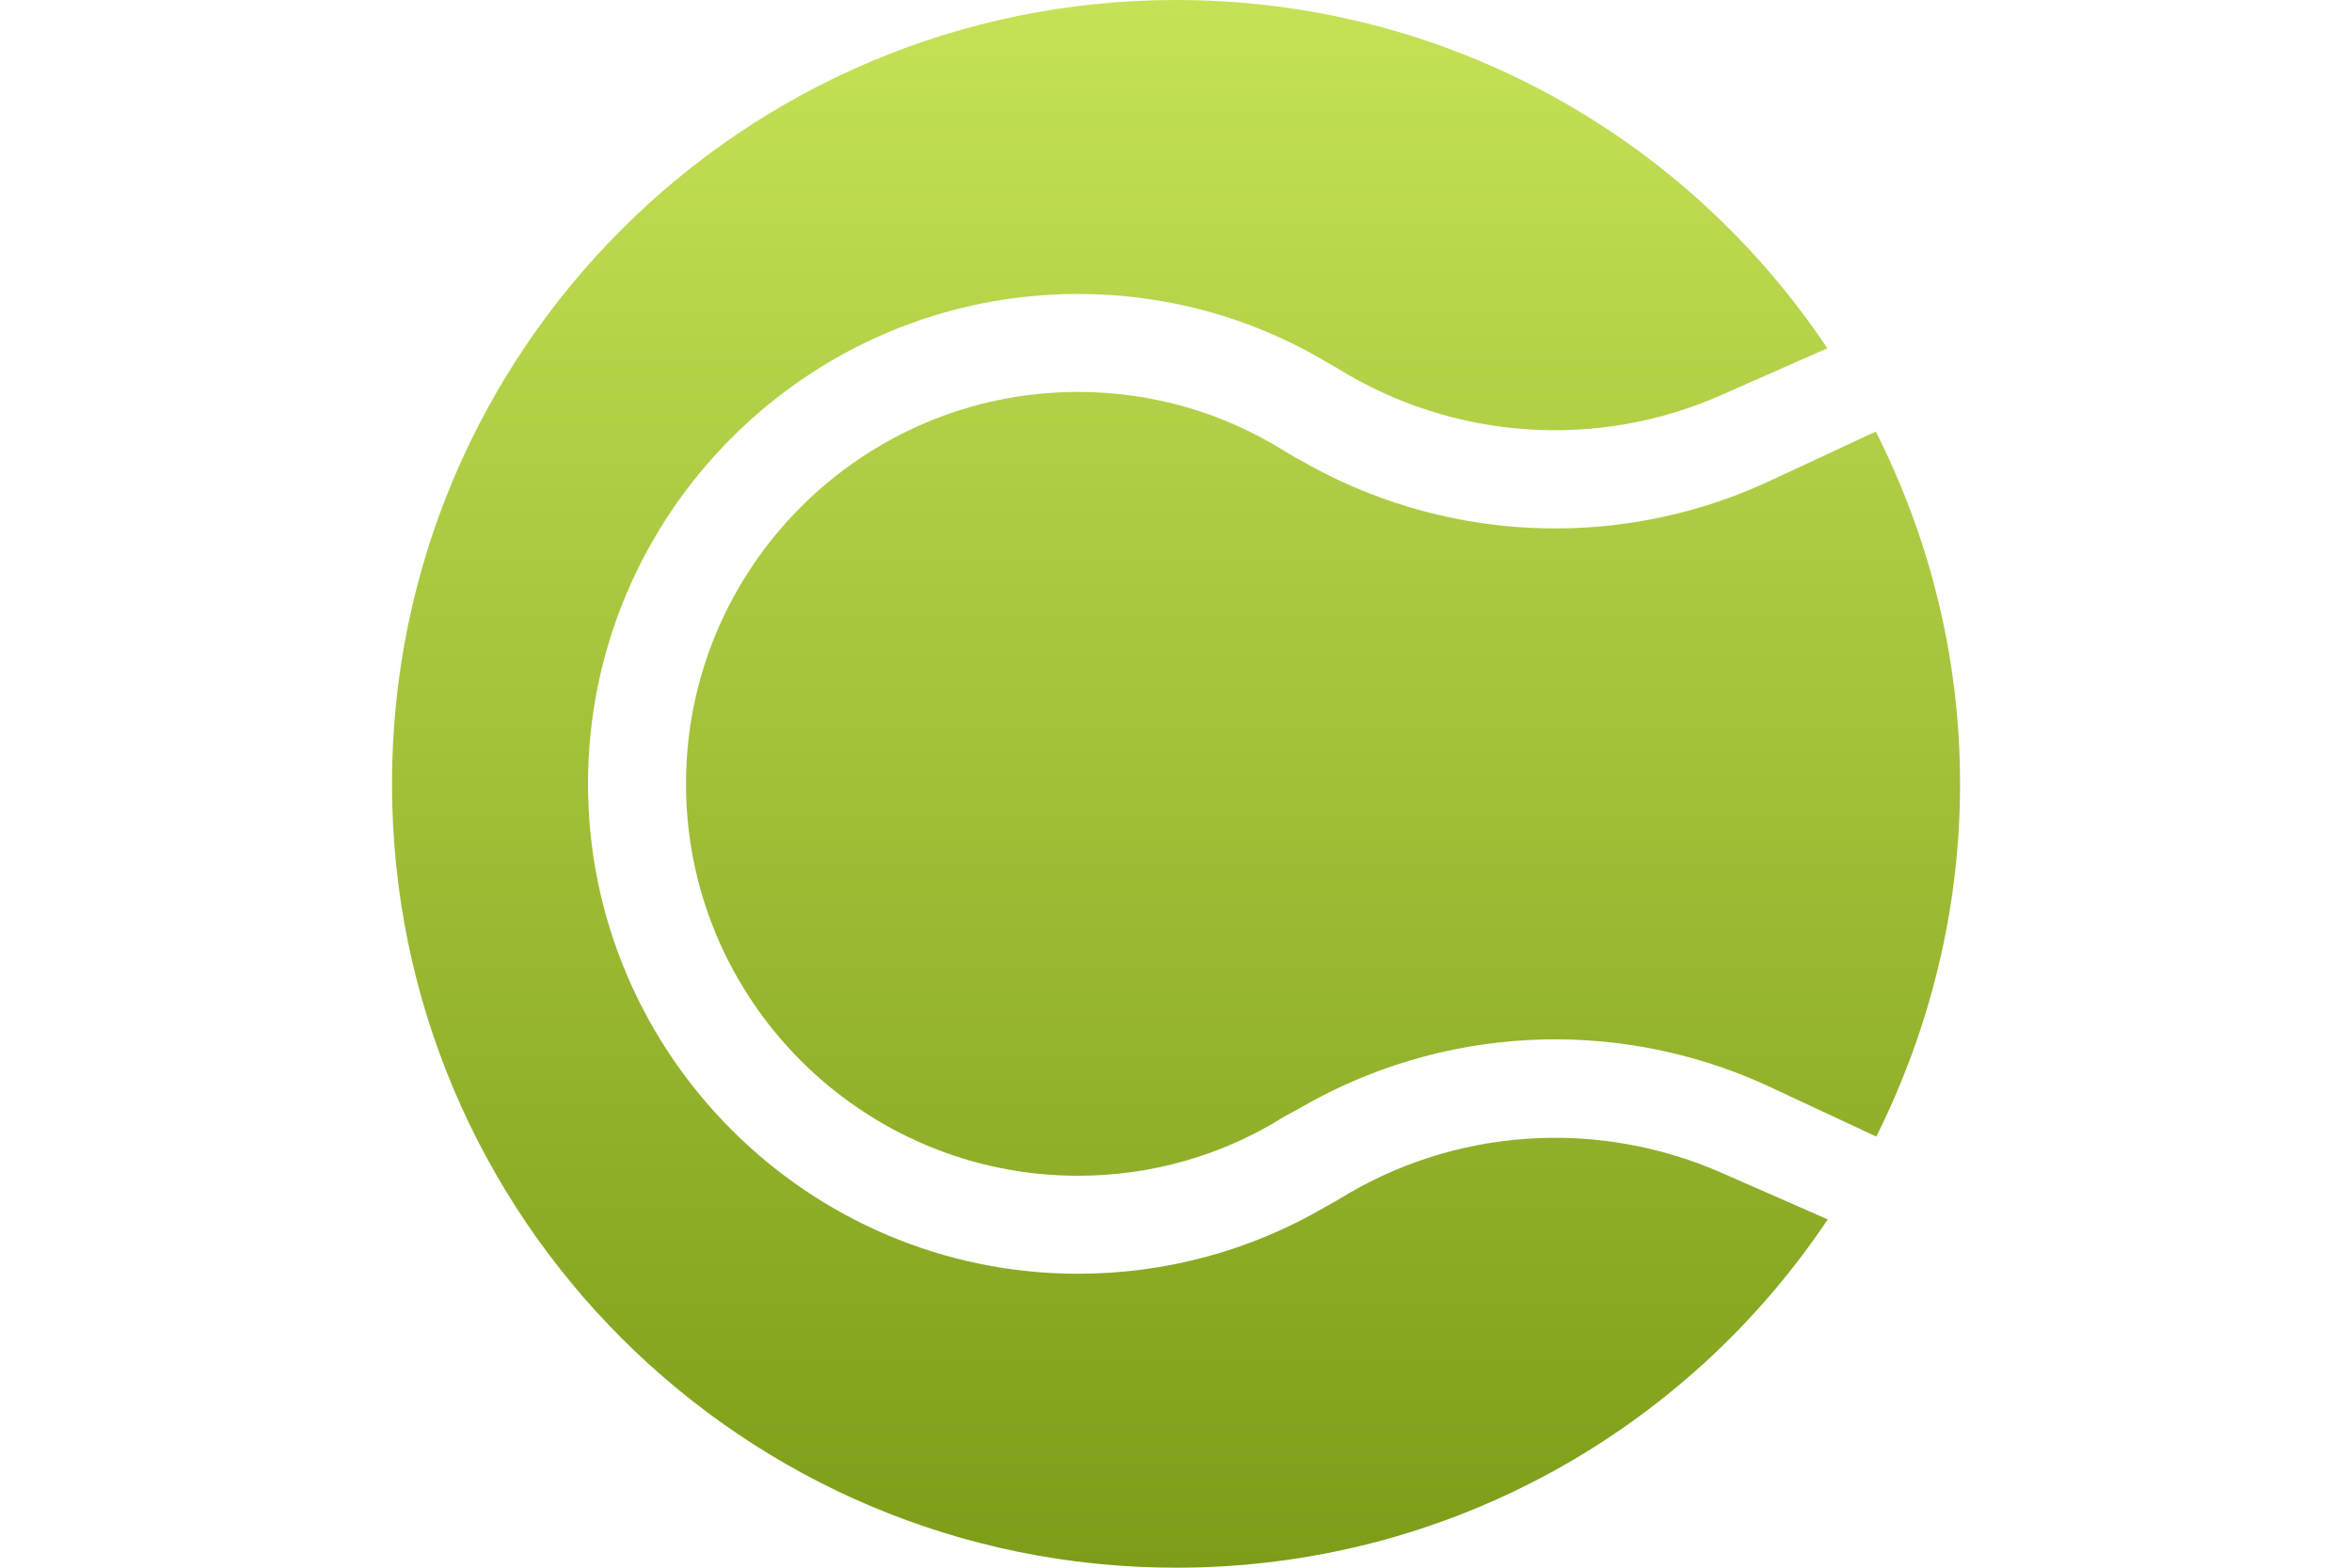
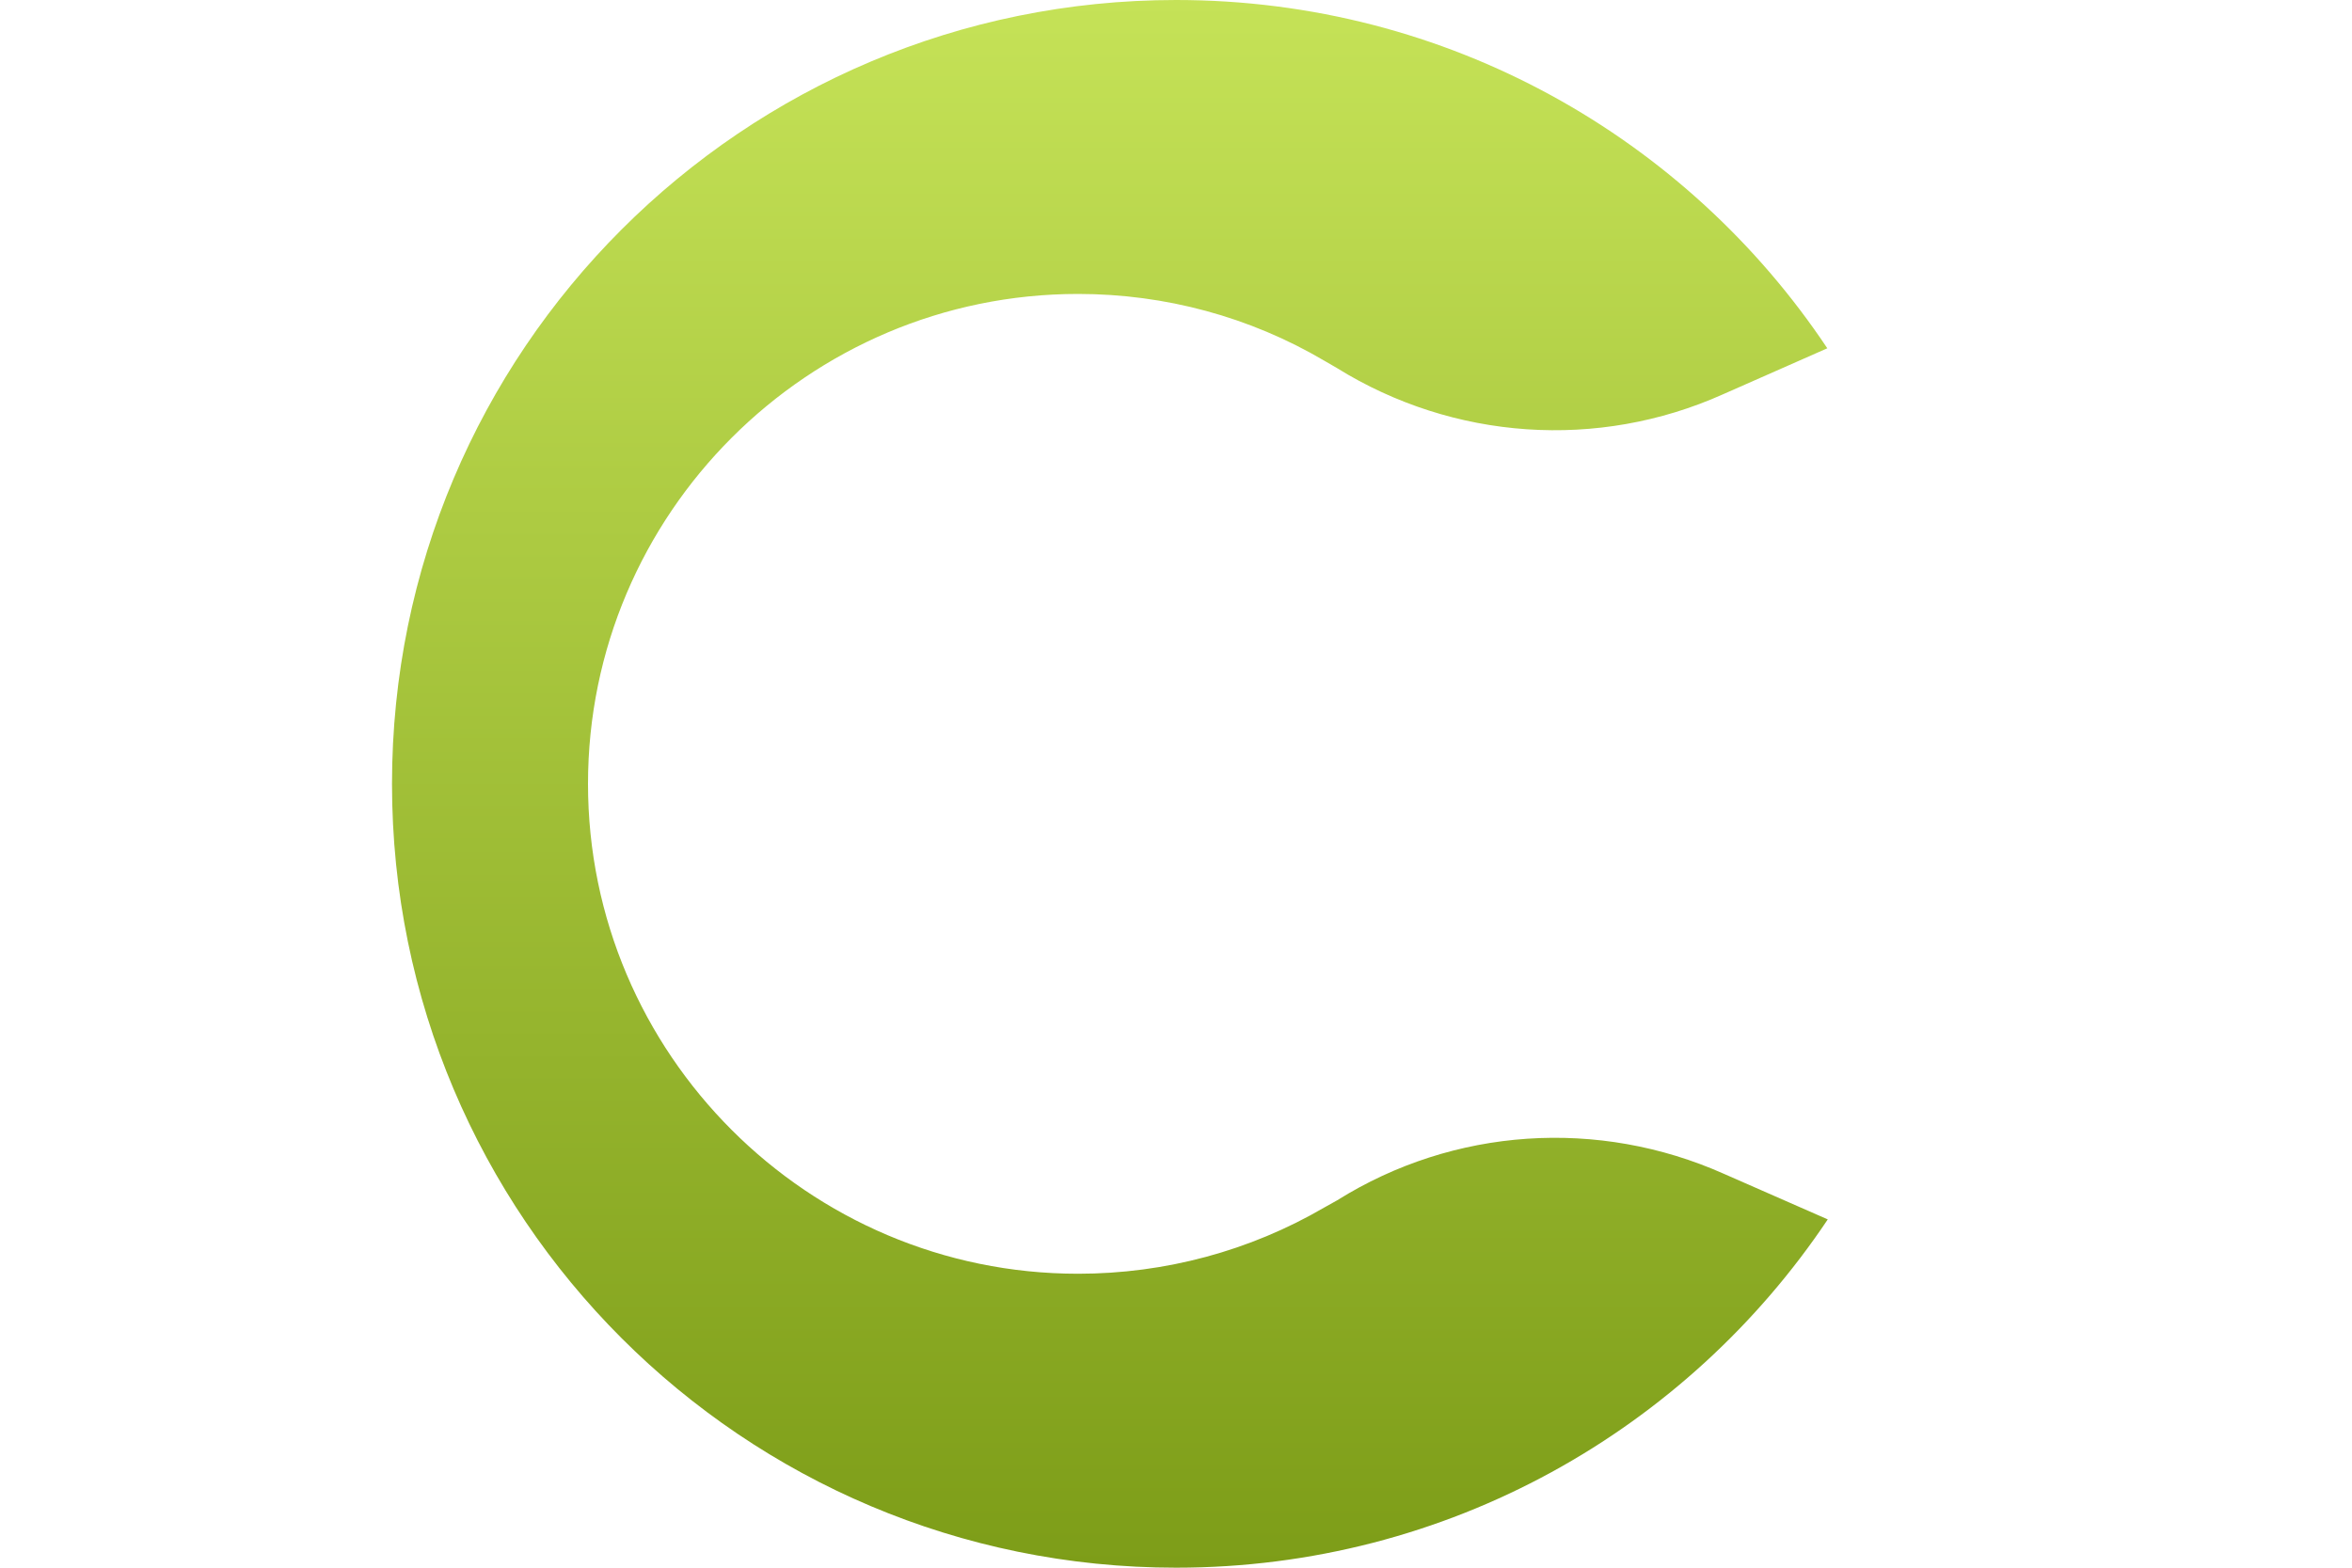
<svg xmlns="http://www.w3.org/2000/svg" width="36" height="24" viewBox="0 0 36 24" fill="none">
  <g clip-path="url(#clip0_18382_56266)">
    <path d="M20.468 18.375C22.253 17.258 24.466 17.115 26.386 17.97L27.976 18.668C25.824 21.885 22.163 24 18.001 24C11.37 24 6 18.63 6 12C6 5.37 11.37 0 18.001 0C22.163 0 25.824 2.115 27.969 5.332L26.371 6.037C24.459 6.893 22.246 6.742 20.461 5.633L20.266 5.52C19.133 4.853 17.836 4.5 16.501 4.5C12.368 4.5 9 7.867 9 12C9 16.133 12.368 19.5 16.501 19.5C17.836 19.5 19.133 19.148 20.266 18.488L20.468 18.375Z" fill="url(#paint0_linear_18382_56266)" />
-     <path d="M19.861 7.02C22.036 8.295 24.691 8.438 26.986 7.41L28.711 6.607C29.529 8.227 30.001 10.057 30.001 12C30.001 13.943 29.529 15.773 28.719 17.4L27.001 16.598C24.698 15.562 22.043 15.705 19.868 16.98L19.658 17.093C18.721 17.685 17.626 18 16.501 18C13.193 18 10.5 15.307 10.5 12C10.5 8.693 13.193 6 16.501 6C17.626 6 18.721 6.315 19.651 6.9L19.853 7.02H19.861Z" fill="url(#paint1_linear_18382_56266)" />
  </g>
  <defs>
    <linearGradient id="paint0_linear_18382_56266" x1="18.001" y1="0" x2="18.001" y2="24" gradientUnits="userSpaceOnUse">
      <stop stop-color="#C5E257" />
      <stop offset="1" stop-color="#7D9D18" />
    </linearGradient>
    <linearGradient id="paint1_linear_18382_56266" x1="18.001" y1="0" x2="18.001" y2="24" gradientUnits="userSpaceOnUse">
      <stop stop-color="#C5E257" />
      <stop offset="1" stop-color="#7D9D18" />
    </linearGradient>
    <clipPath id="clip0_18382_56266">
      <rect width="24.001" height="24" fill="white" transform="translate(6)" />
    </clipPath>
  </defs>
</svg>